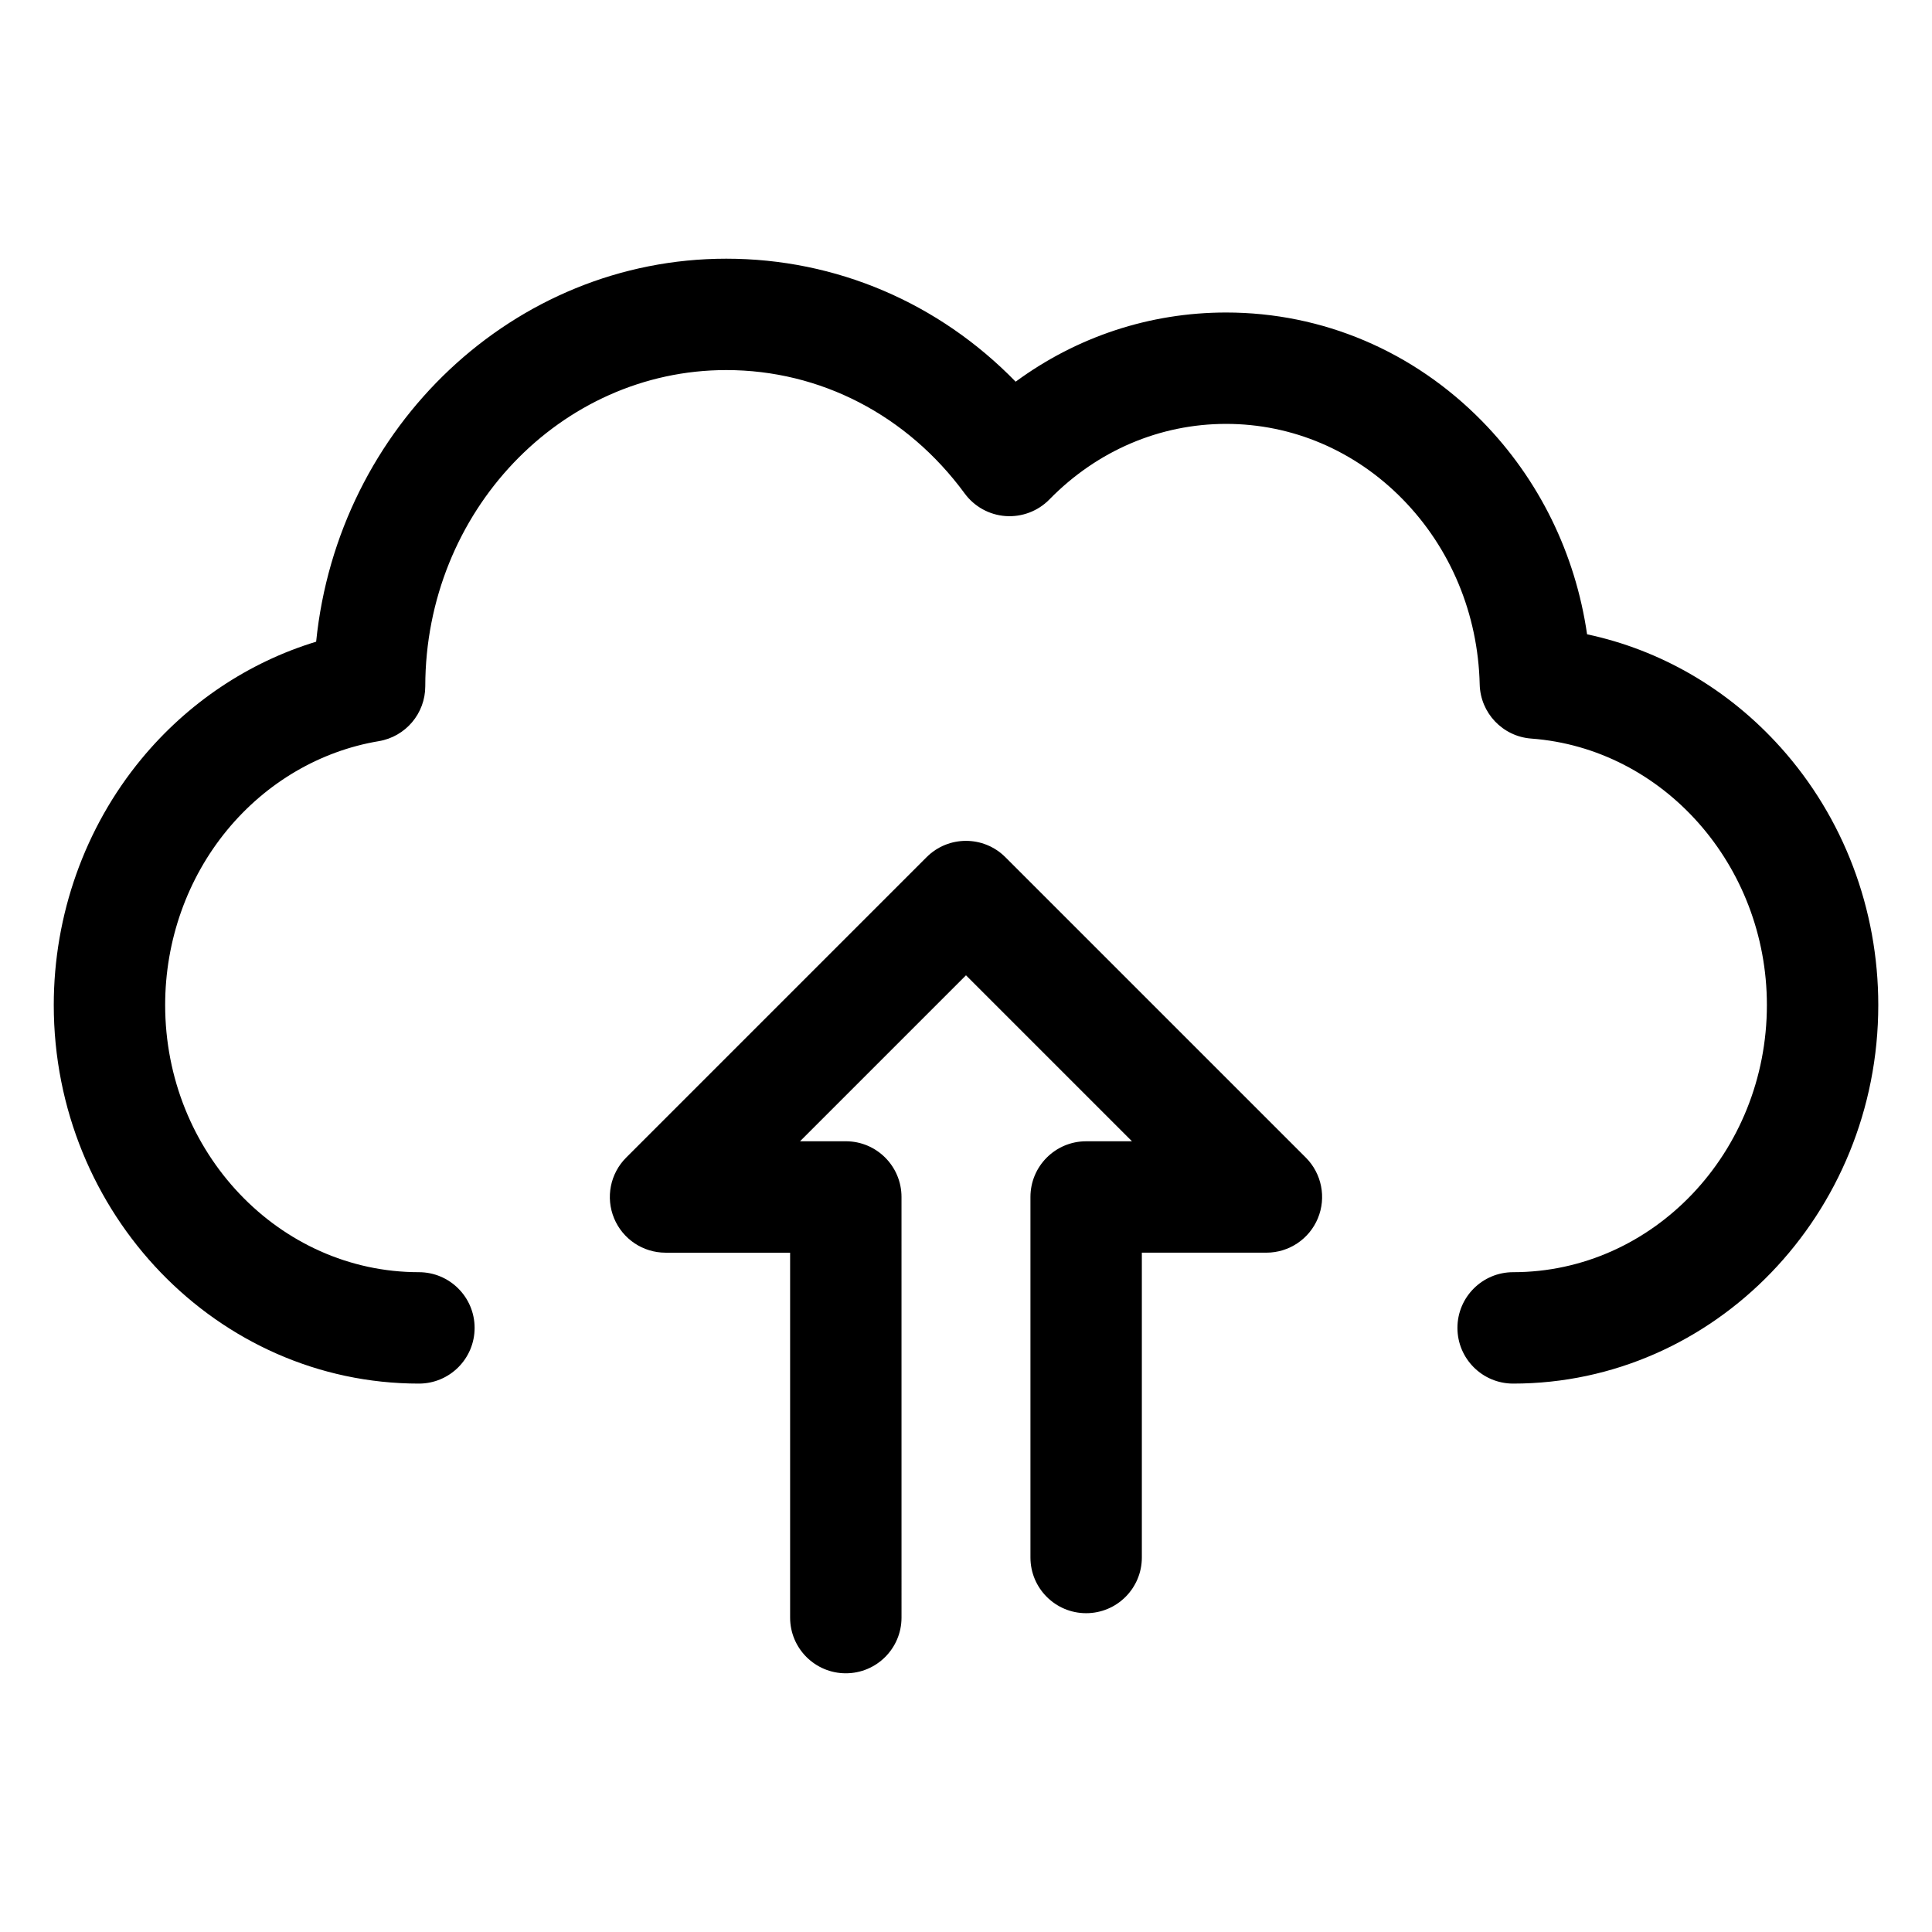
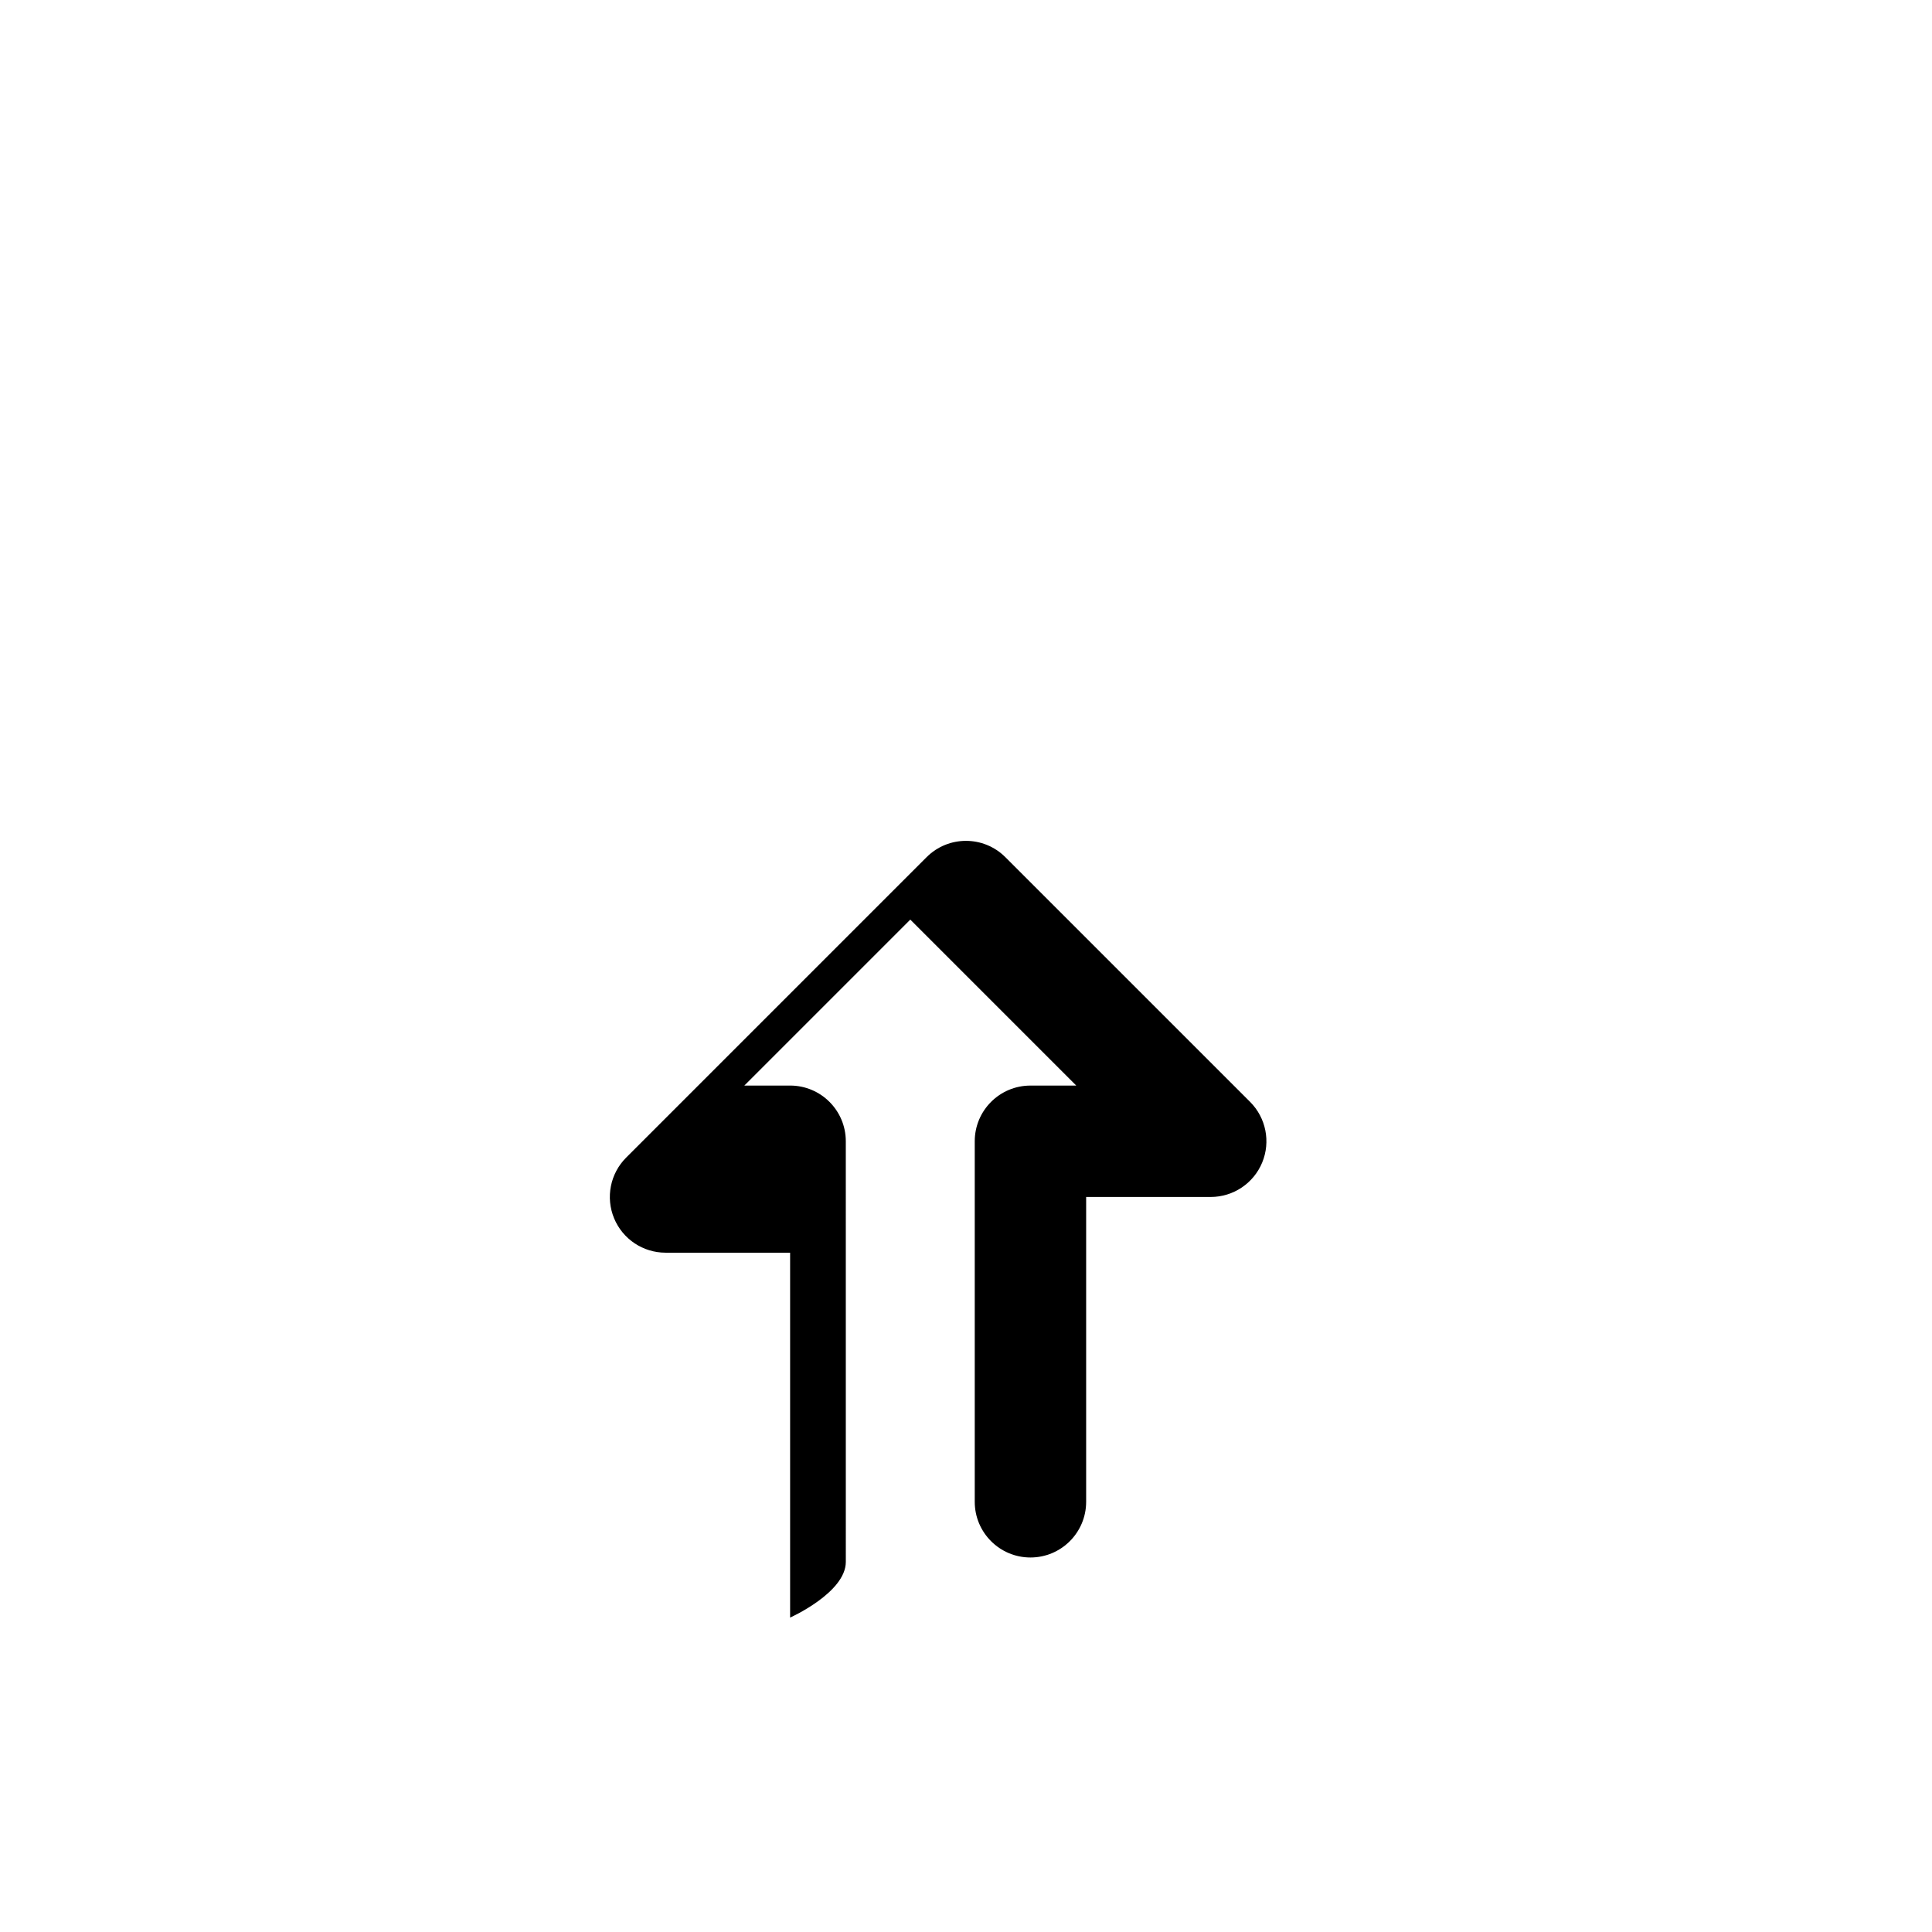
<svg xmlns="http://www.w3.org/2000/svg" fill="#000000" width="800px" height="800px" version="1.1" viewBox="144 144 512 512">
  <g>
-     <path d="m410.43 371.16c-5.766-5.766-15.109-5.766-20.875 0l-79.617 79.617c-4.223 4.223-5.484 10.57-3.199 16.086 2.285 5.516 7.668 9.113 13.637 9.113h33.012v96.703c0 8.152 6.609 14.762 14.762 14.762s14.762-6.609 14.762-14.762l-0.004-111.47c0-8.152-6.609-14.762-14.762-14.762l-12.133 0.004 43.984-43.984 43.984 43.984h-12.141c-8.152 0-14.762 6.609-14.762 14.762v95.539c0 8.152 6.609 14.762 14.762 14.762s14.762-6.609 14.762-14.762v-80.781h33.012c5.969 0 11.352-3.598 13.637-9.113s1.02-11.863-3.199-16.086z" />
-     <path d="m615.88 342.06c-13.824-15.414-31.707-25.793-51.289-29.965-3.094-21.379-12.738-41.094-27.824-56.484-18.203-18.566-42.293-28.793-67.836-28.793-20.238 0-39.559 6.422-55.773 18.332-20.332-20.879-47.543-32.594-76.688-32.594-56.371 0-102.94 44.551-108.69 101.5-17.914 5.449-34.07 16.234-46.344 31.121-14.953 18.133-23.188 41.273-23.188 65.16 0 55.324 43.406 100.33 96.766 100.33 8.152 0 14.762-6.609 14.762-14.762s-6.609-14.762-14.762-14.762c-37.078 0-67.246-31.766-67.246-70.809 0-17.051 5.84-33.52 16.441-46.379 10.375-12.582 24.641-20.945 40.168-23.539 7.109-1.188 12.32-7.336 12.324-14.543 0.043-46.207 35.828-83.801 79.77-83.801 24.898 0 47.926 11.918 63.18 32.703 2.566 3.492 6.535 5.684 10.859 5.988 4.32 0.297 8.562-1.305 11.594-4.406 12.625-12.914 29.258-20.023 46.832-20.023 17.547 0 34.152 7.082 46.754 19.938 12.746 13.004 20.004 30.434 20.445 49.086 0.18 7.594 6.09 13.812 13.664 14.371 35.016 2.598 62.445 33.609 62.445 70.605 0 39.047-30.164 70.809-67.246 70.809-8.152 0-14.762 6.609-14.762 14.762s6.609 14.762 14.762 14.762c53.355 0 96.766-45.008 96.766-100.33-0.008-25.426-9.195-49.676-25.883-68.281z" />
+     <path d="m410.43 371.16c-5.766-5.766-15.109-5.766-20.875 0l-79.617 79.617c-4.223 4.223-5.484 10.57-3.199 16.086 2.285 5.516 7.668 9.113 13.637 9.113h33.012v96.703s14.762-6.609 14.762-14.762l-0.004-111.47c0-8.152-6.609-14.762-14.762-14.762l-12.133 0.004 43.984-43.984 43.984 43.984h-12.141c-8.152 0-14.762 6.609-14.762 14.762v95.539c0 8.152 6.609 14.762 14.762 14.762s14.762-6.609 14.762-14.762v-80.781h33.012c5.969 0 11.352-3.598 13.637-9.113s1.02-11.863-3.199-16.086z" />
  </g>
</svg>